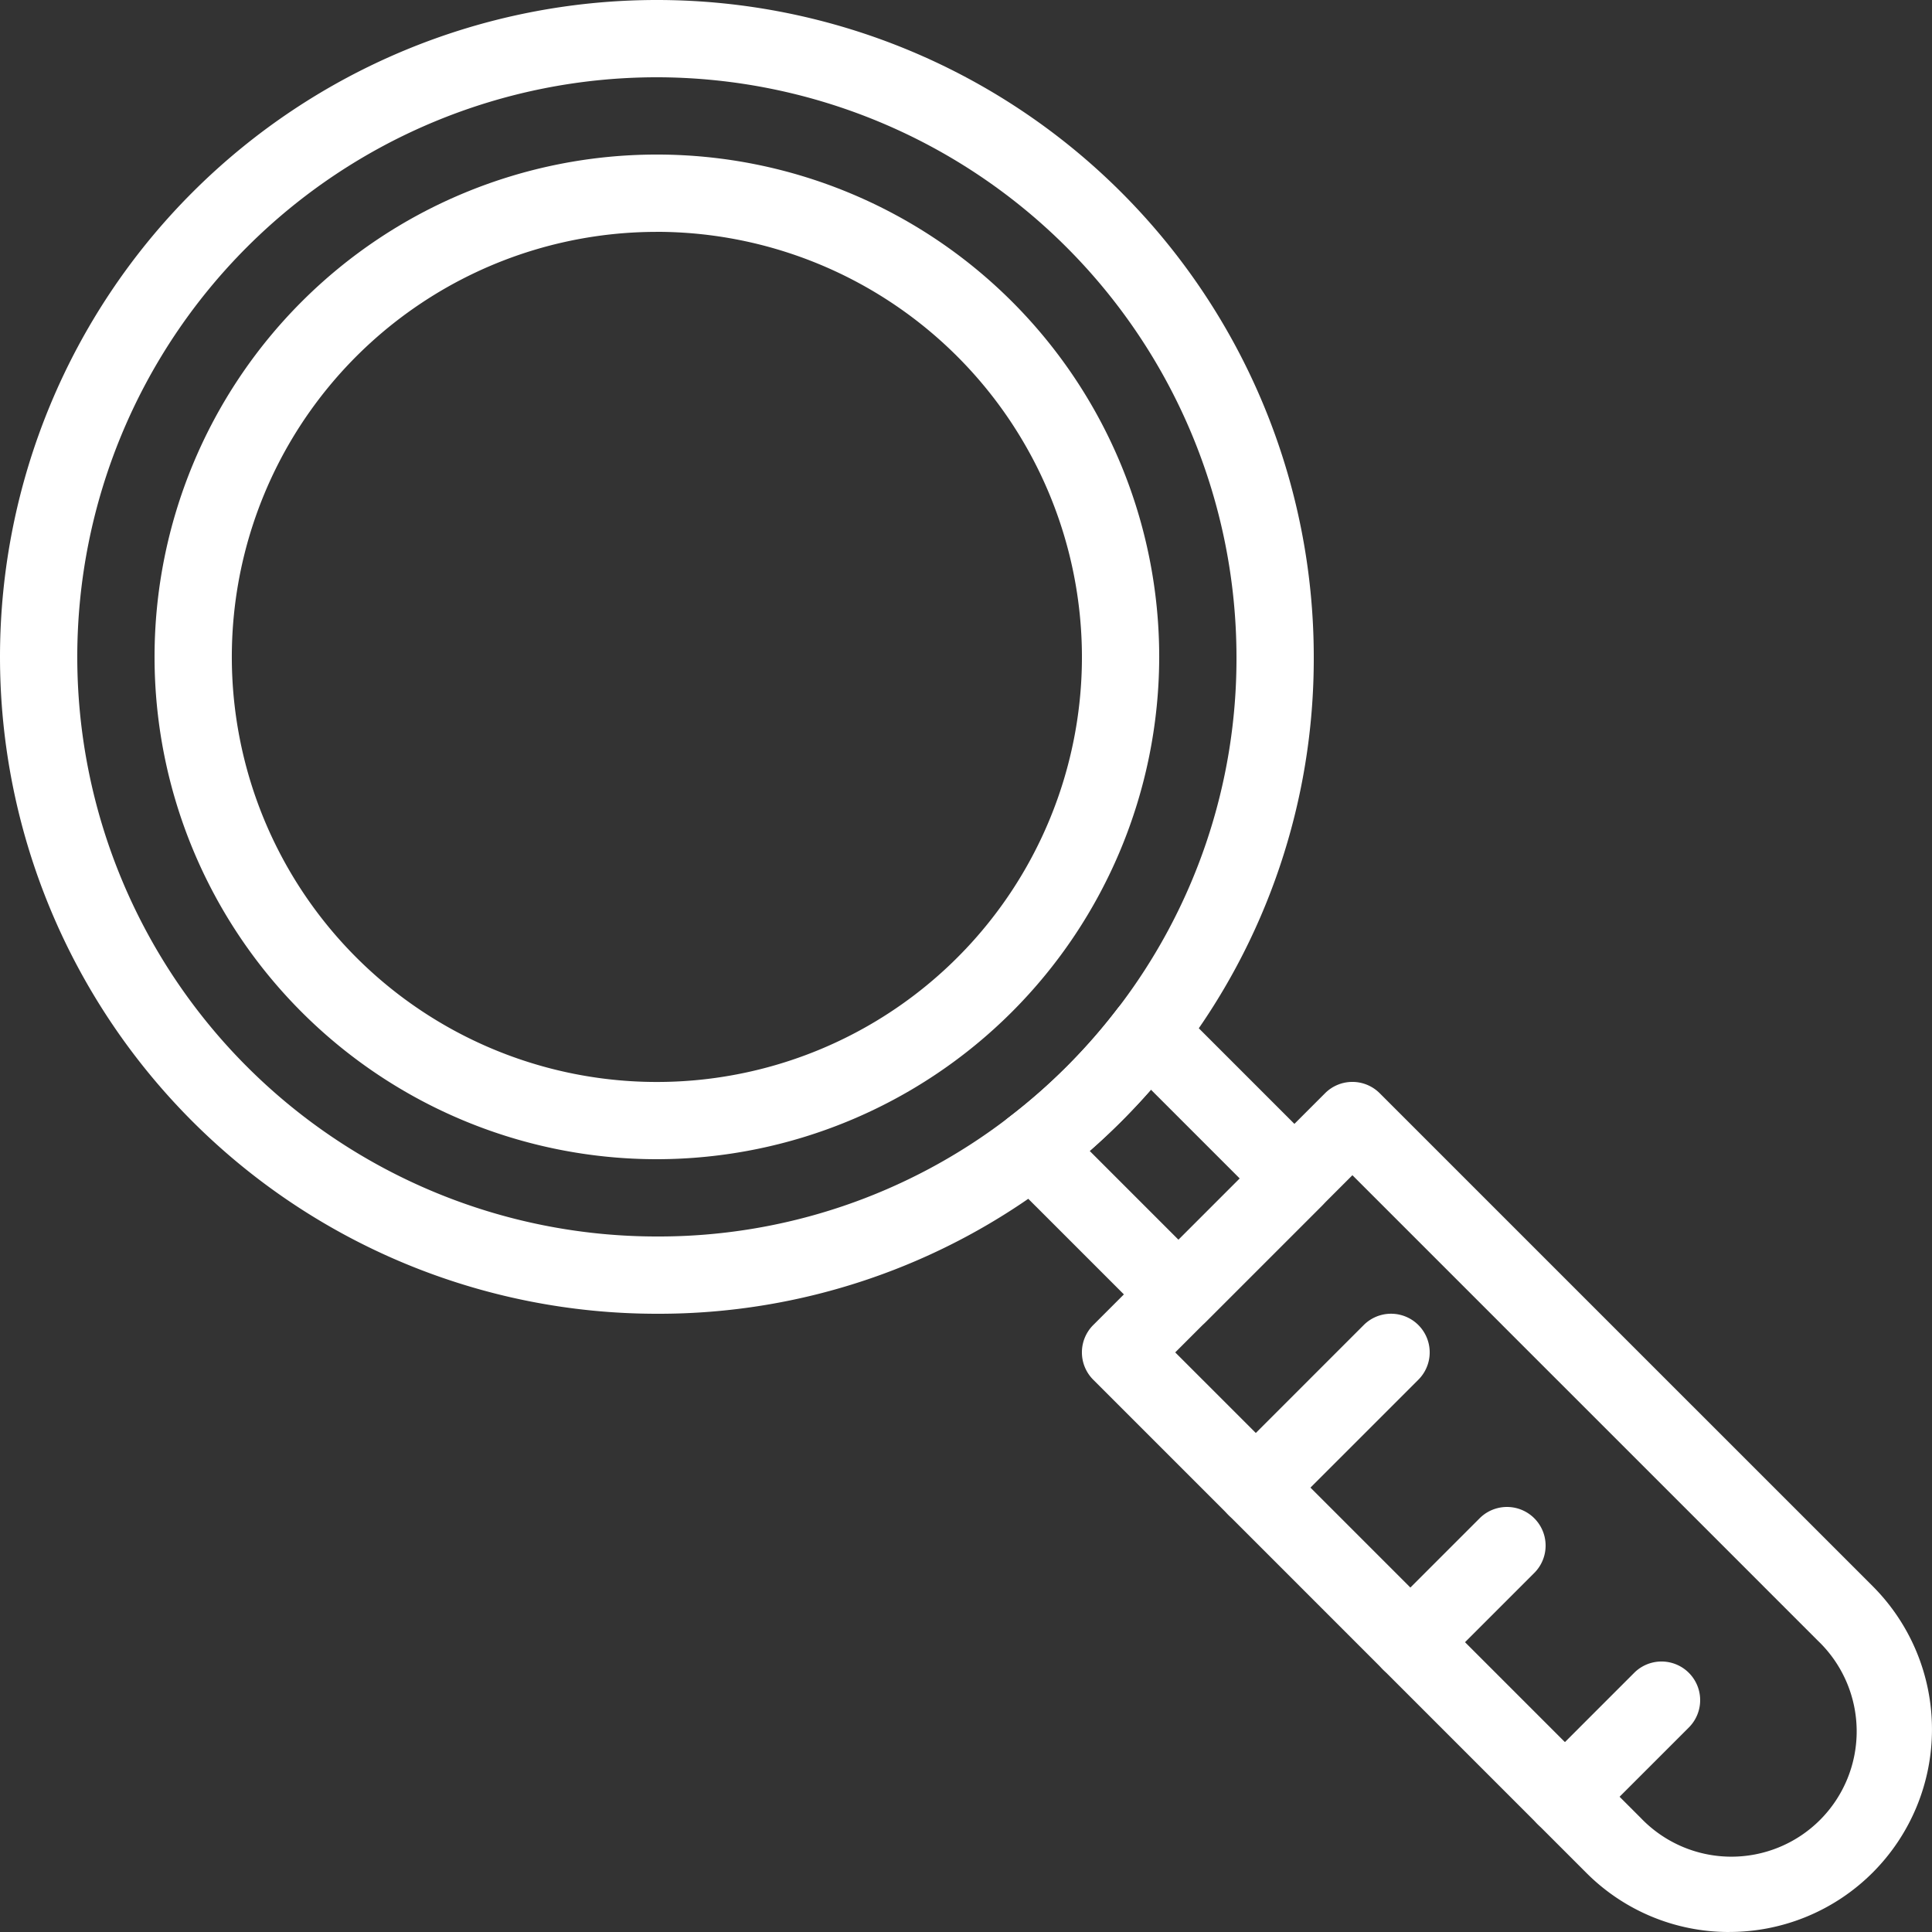
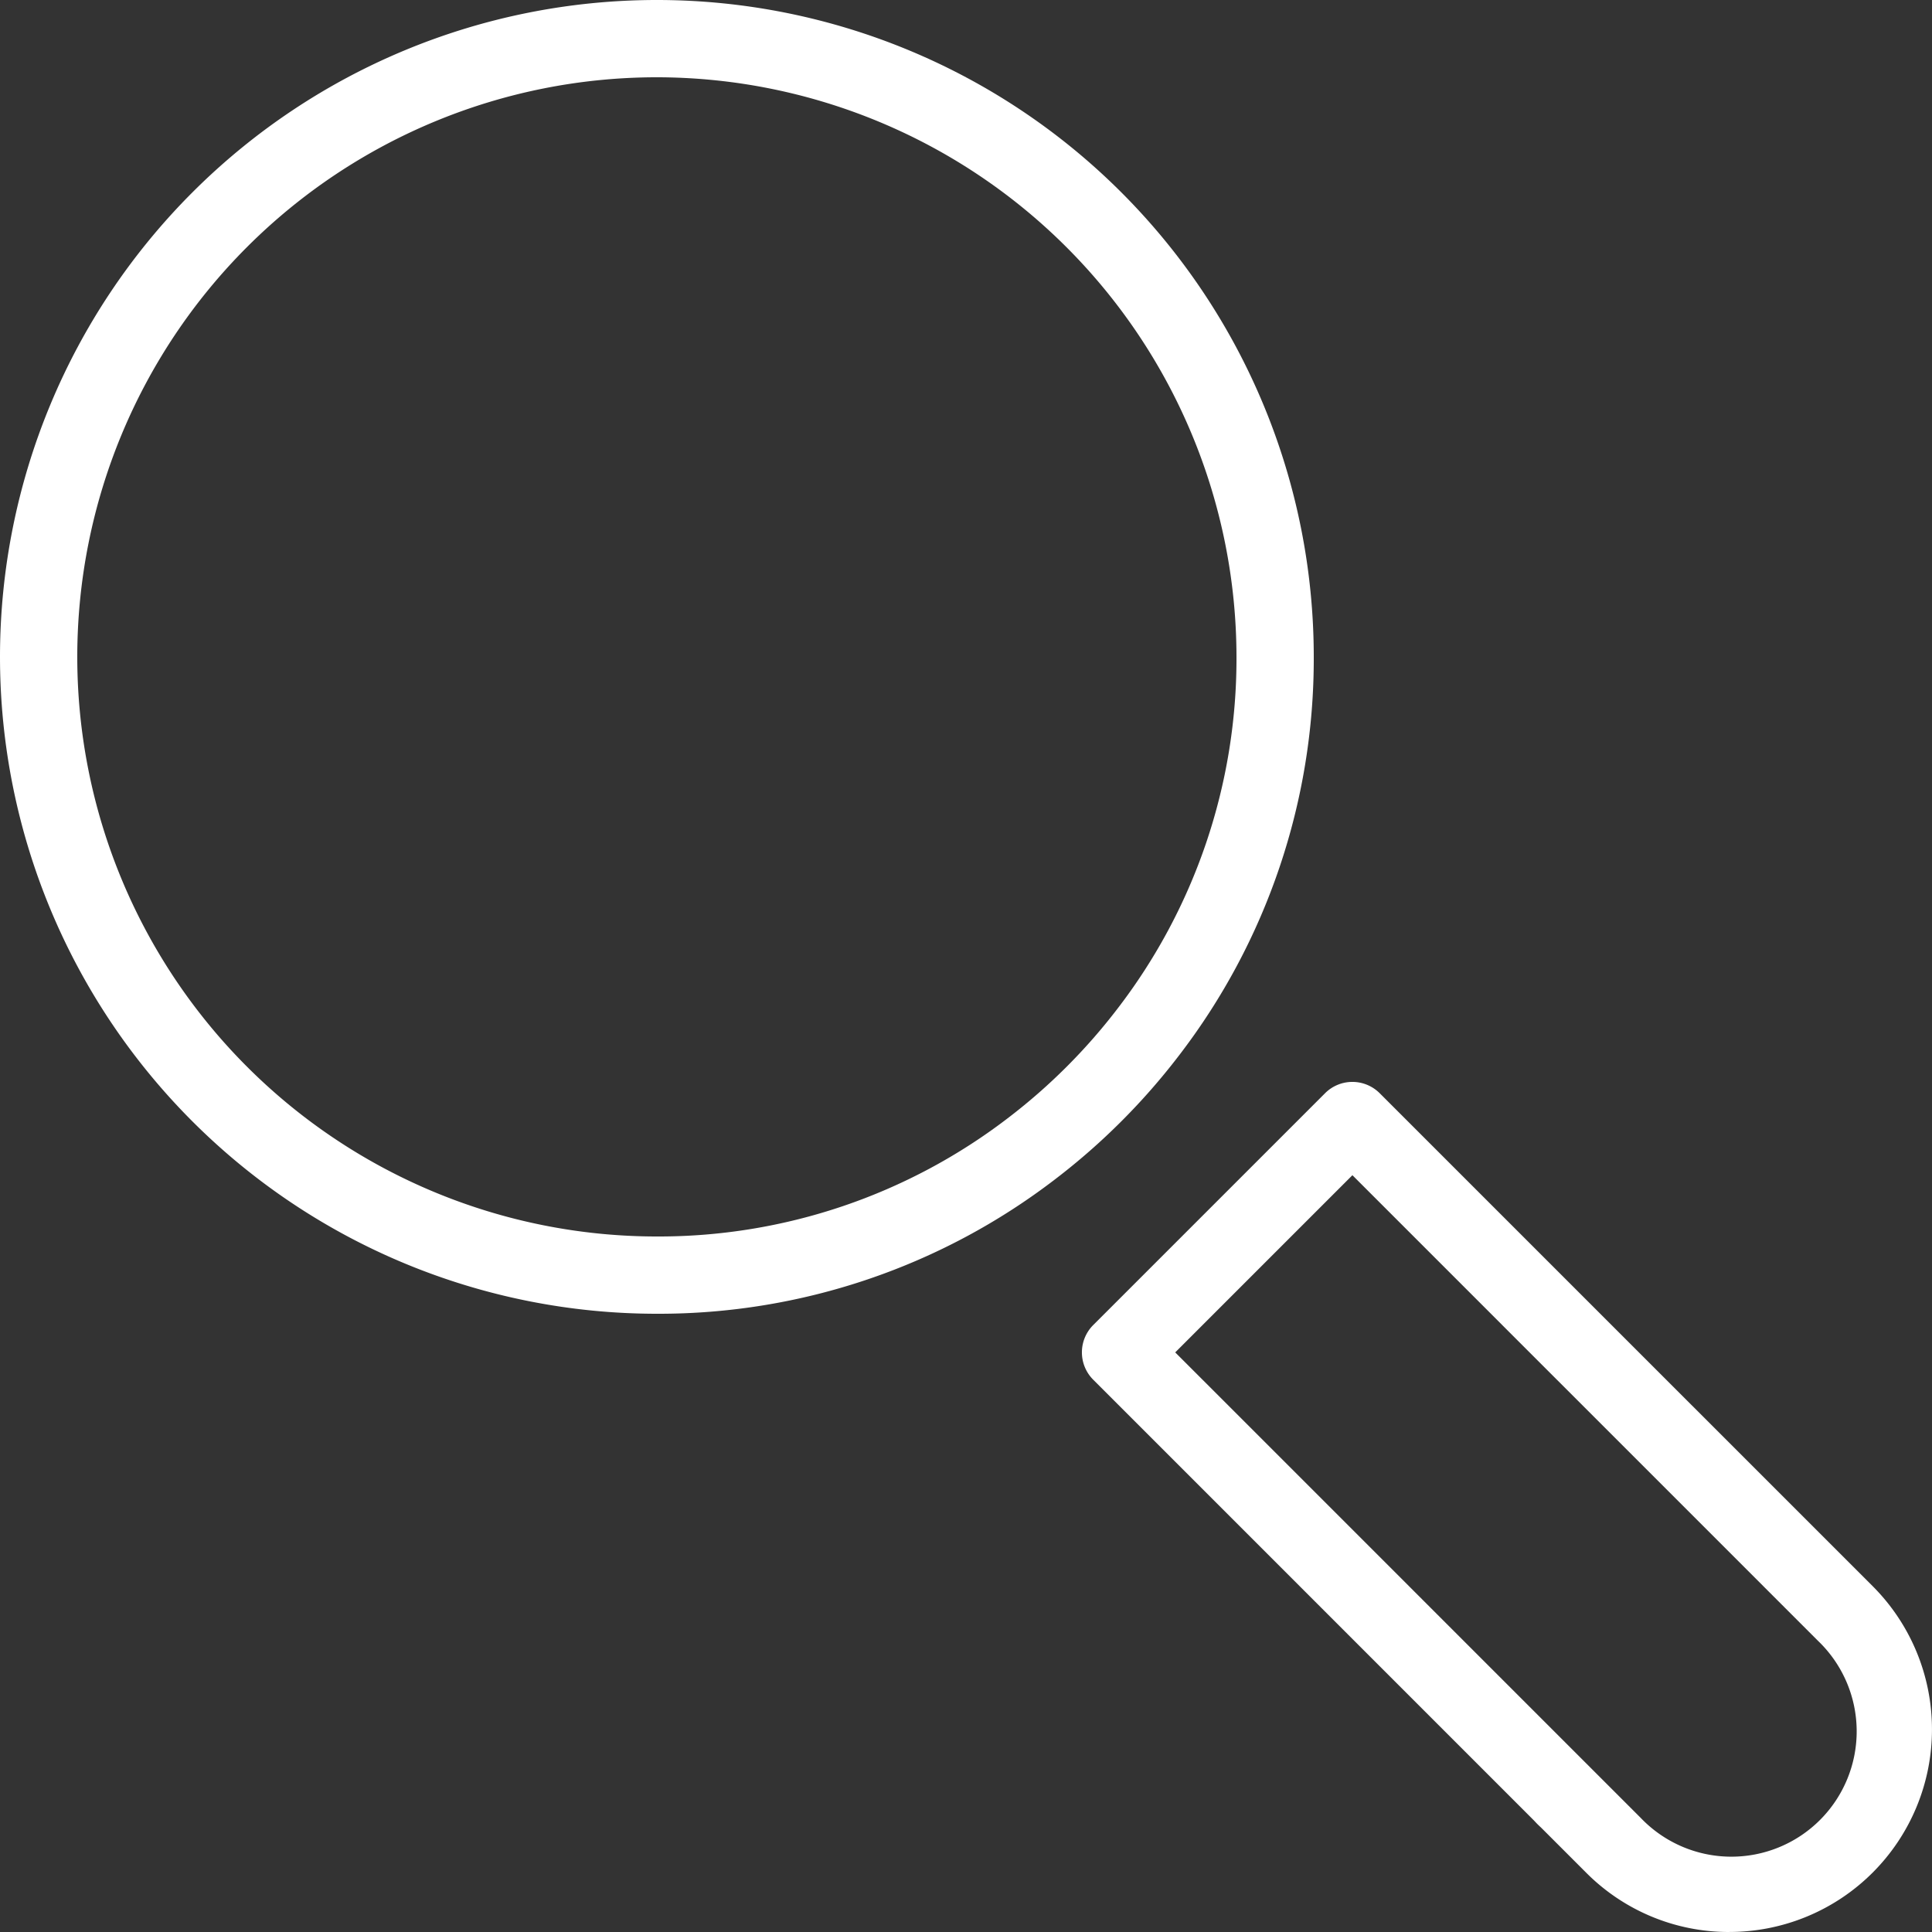
<svg xmlns="http://www.w3.org/2000/svg" width="52" height="52" viewBox="0 0 52.003 52.003">
  <rect x="0" y="0" width="52.003" height="52.003" fill="#333333" stroke="none" />
  <defs>
    <style>.cls-1{fill:#fff;}</style>
  </defs>
  <g id="Слой_2" data-name="Слой 2">
    <g id="Layer_1" data-name="Layer 1">
      <g id="_42_Institution_Investigation_State" data-name="42, Institution, Investigation, State">
-         <path class="cls-1" d="M17.681,31.202A13.521,13.521,0,1,1,31.202,17.681,13.536,13.536,0,0,1,17.681,31.202Zm0-24.961A11.441,11.441,0,1,0,29.122,17.681,11.454,11.454,0,0,0,17.681,6.24Z" />
-         <path class="cls-1" d="M31.722,35.882a1.037,1.037,0,0,1-.735-.305l-3.938-3.938a1.04,1.04,0,0,1,.103-1.561,15.694,15.694,0,0,0,2.926-2.926,1.04,1.04,0,0,1,1.561-.103l3.938,3.938a1.04,1.04,0,0,1,0,1.471l-3.12,3.12a1.037,1.037,0,0,1-.735.305Zm-2.391-4.902,2.391,2.391L33.371,31.722l-2.391-2.391A17.73,17.73,0,0,1,29.331,30.98Z" />
        <path class="cls-1" d="M17.681,35.362a17.681,17.681,0,1,1,17.681-17.681,17.518,17.518,0,0,1-3.632,10.735,17.77,17.77,0,0,1-3.314,3.314A17.518,17.518,0,0,1,17.681,35.362Zm0-33.282a15.601,15.601,0,0,0,0,31.202,15.455,15.455,0,0,0,9.471-3.204,15.693,15.693,0,0,0,2.926-2.926A15.455,15.455,0,0,0,33.282,17.681,15.619,15.619,0,0,0,17.681,2.08Z" />
        <path class="cls-1" d="M46.55,52.003a5.417,5.417,0,0,1-3.856-1.597L29.426,37.137a1.04,1.04,0,0,1,0-1.471l6.24-6.24a1.04,1.04,0,0,1,1.471,0L50.406,42.694a5.453,5.453,0,0,1-3.856,9.308ZM31.633,36.402l12.533,12.533a3.373,3.373,0,1,0,4.769-4.769L36.402,31.633Z" />
-         <path class="cls-1" d="M33.802,41.082a1.04,1.04,0,0,1-.735-1.776l3.64-3.64a1.04,1.04,0,0,1,1.471,1.471l-3.64,3.64A1.037,1.037,0,0,1,33.802,41.082Z" />
-         <path class="cls-1" d="M37.962,45.243a1.04,1.04,0,0,1-.735-1.776l2.6-2.6a1.04,1.04,0,0,1,1.471,1.471L38.698,44.938A1.037,1.037,0,0,1,37.962,45.243Z" />
-         <path class="cls-1" d="M42.122,49.403a1.04,1.04,0,0,1-.735-1.776L43.987,45.027a1.04,1.04,0,0,1,1.471,1.471l-2.6,2.6A1.037,1.037,0,0,1,42.122,49.403Z" />
+         <path class="cls-1" d="M42.122,49.403a1.04,1.04,0,0,1-.735-1.776L43.987,45.027l-2.6,2.6A1.037,1.037,0,0,1,42.122,49.403Z" />
      </g>
    </g>
  </g>
</svg>